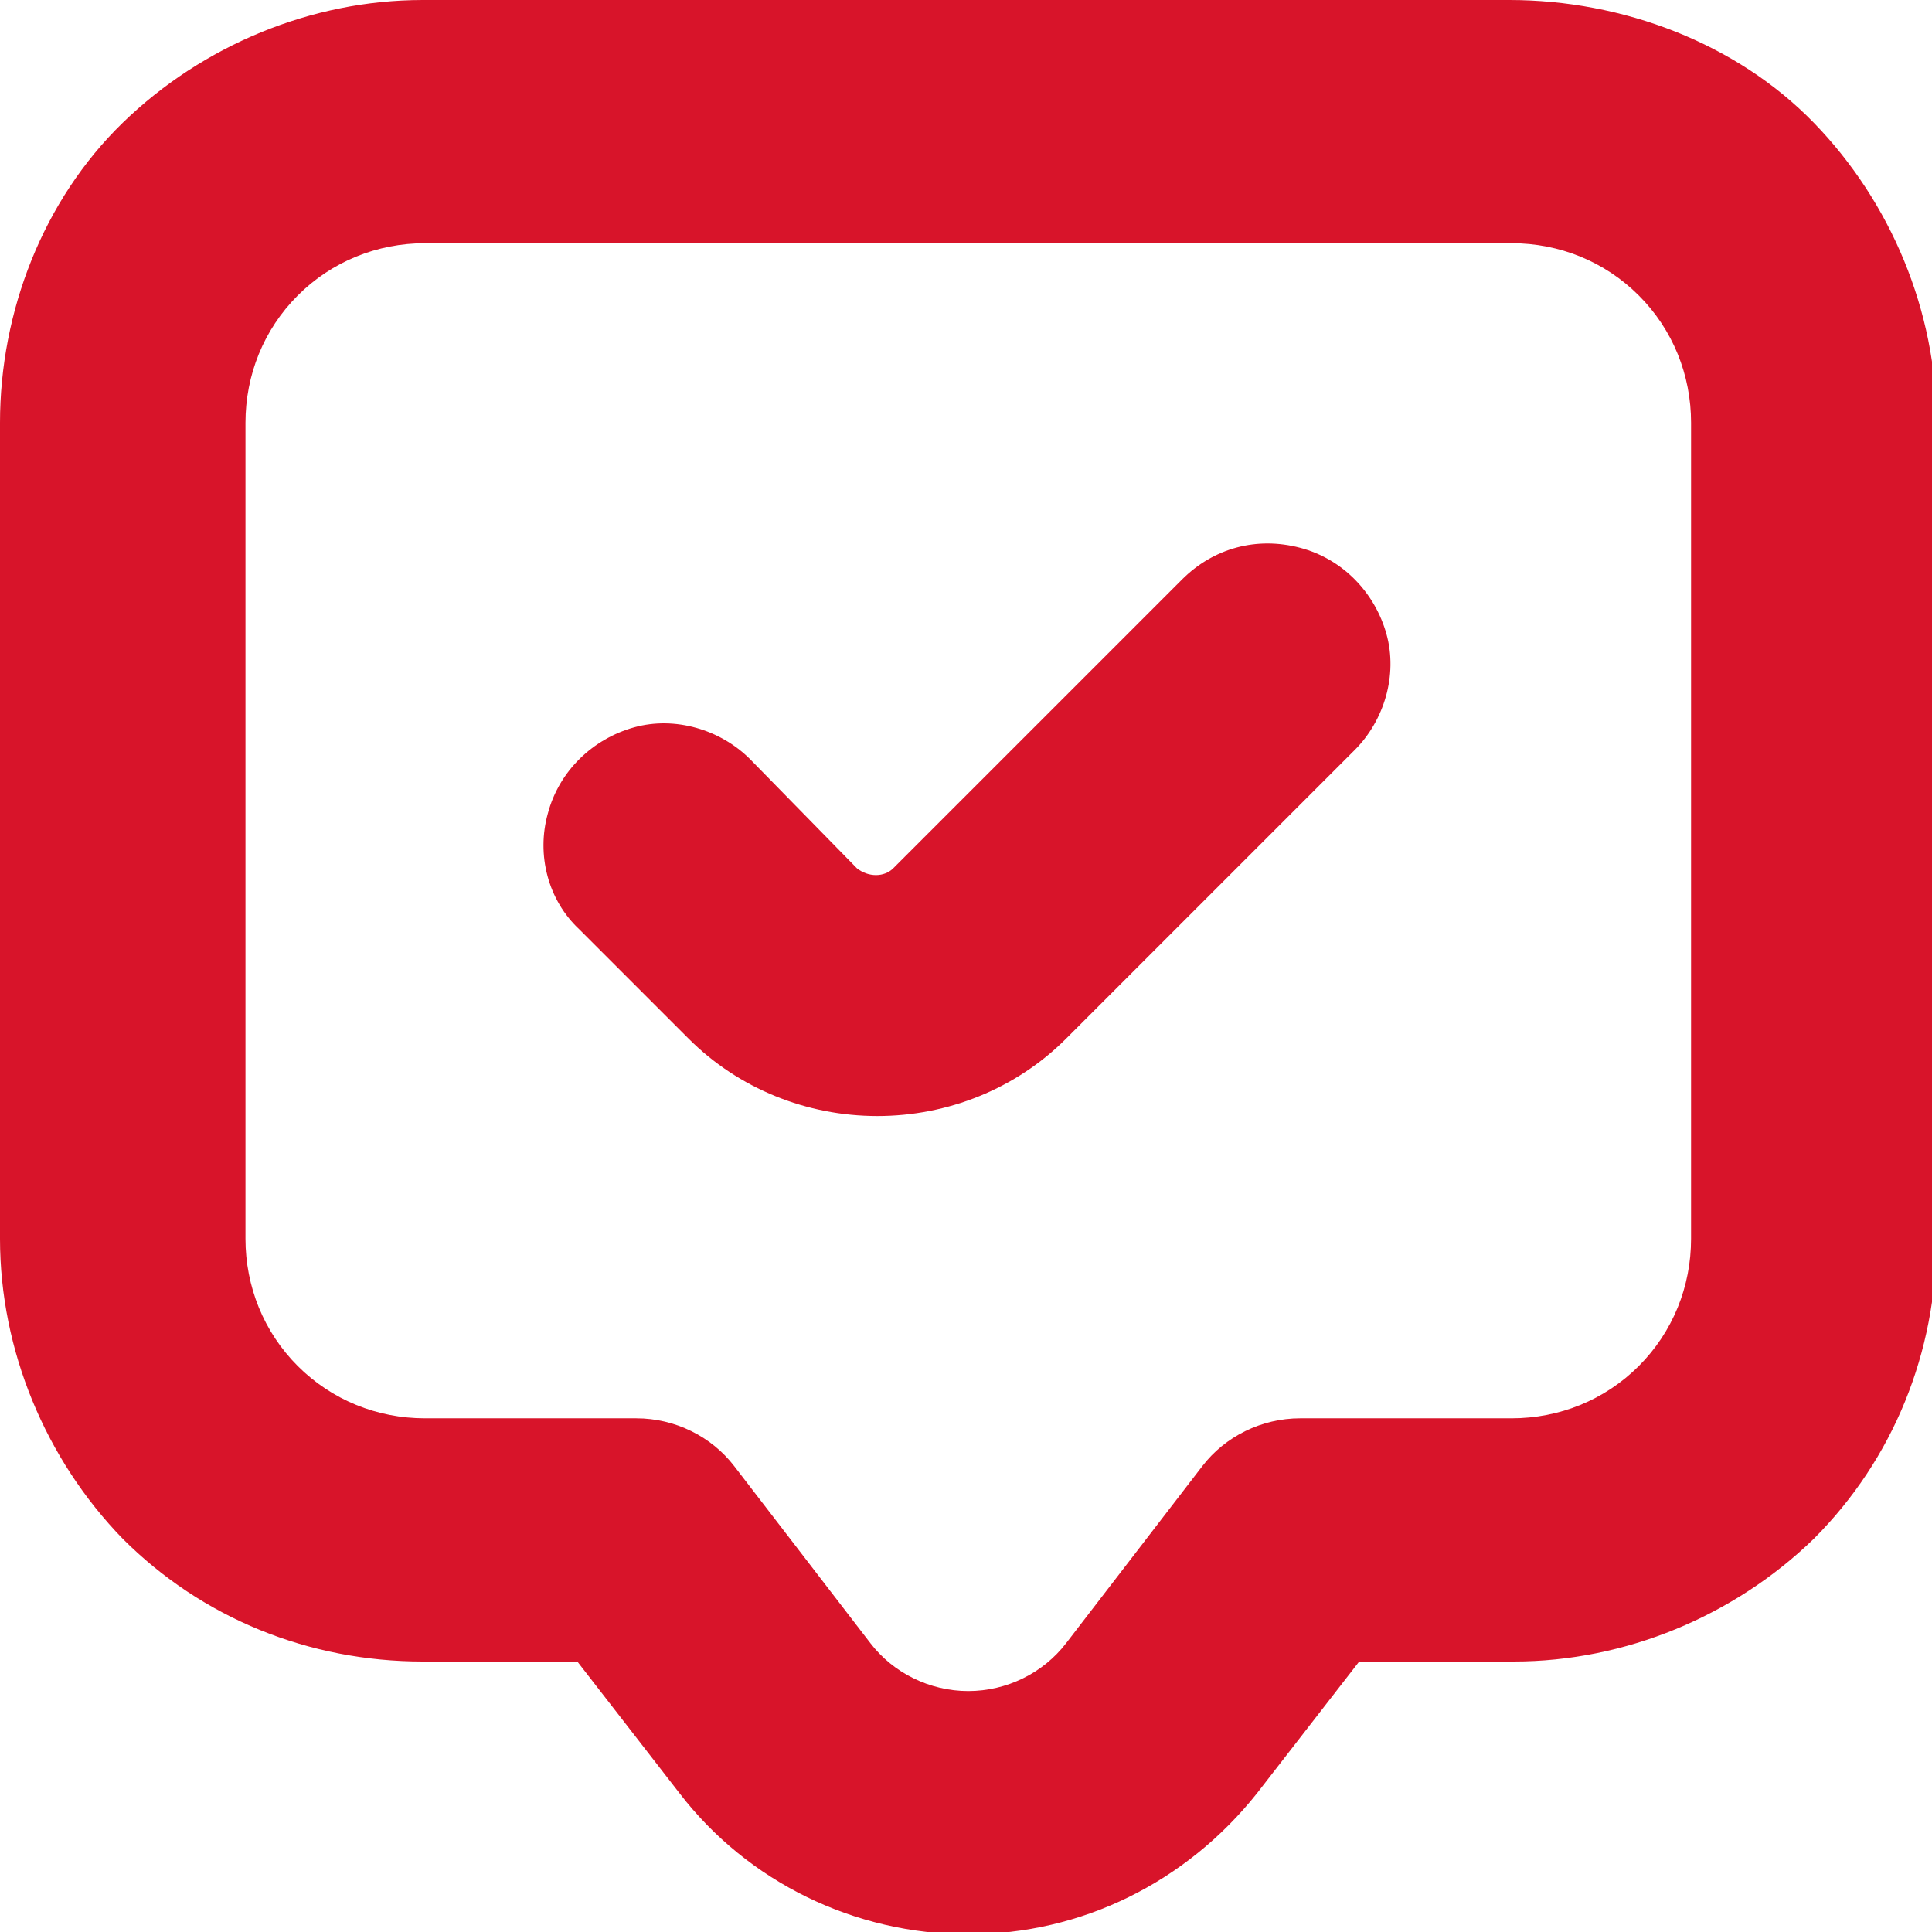
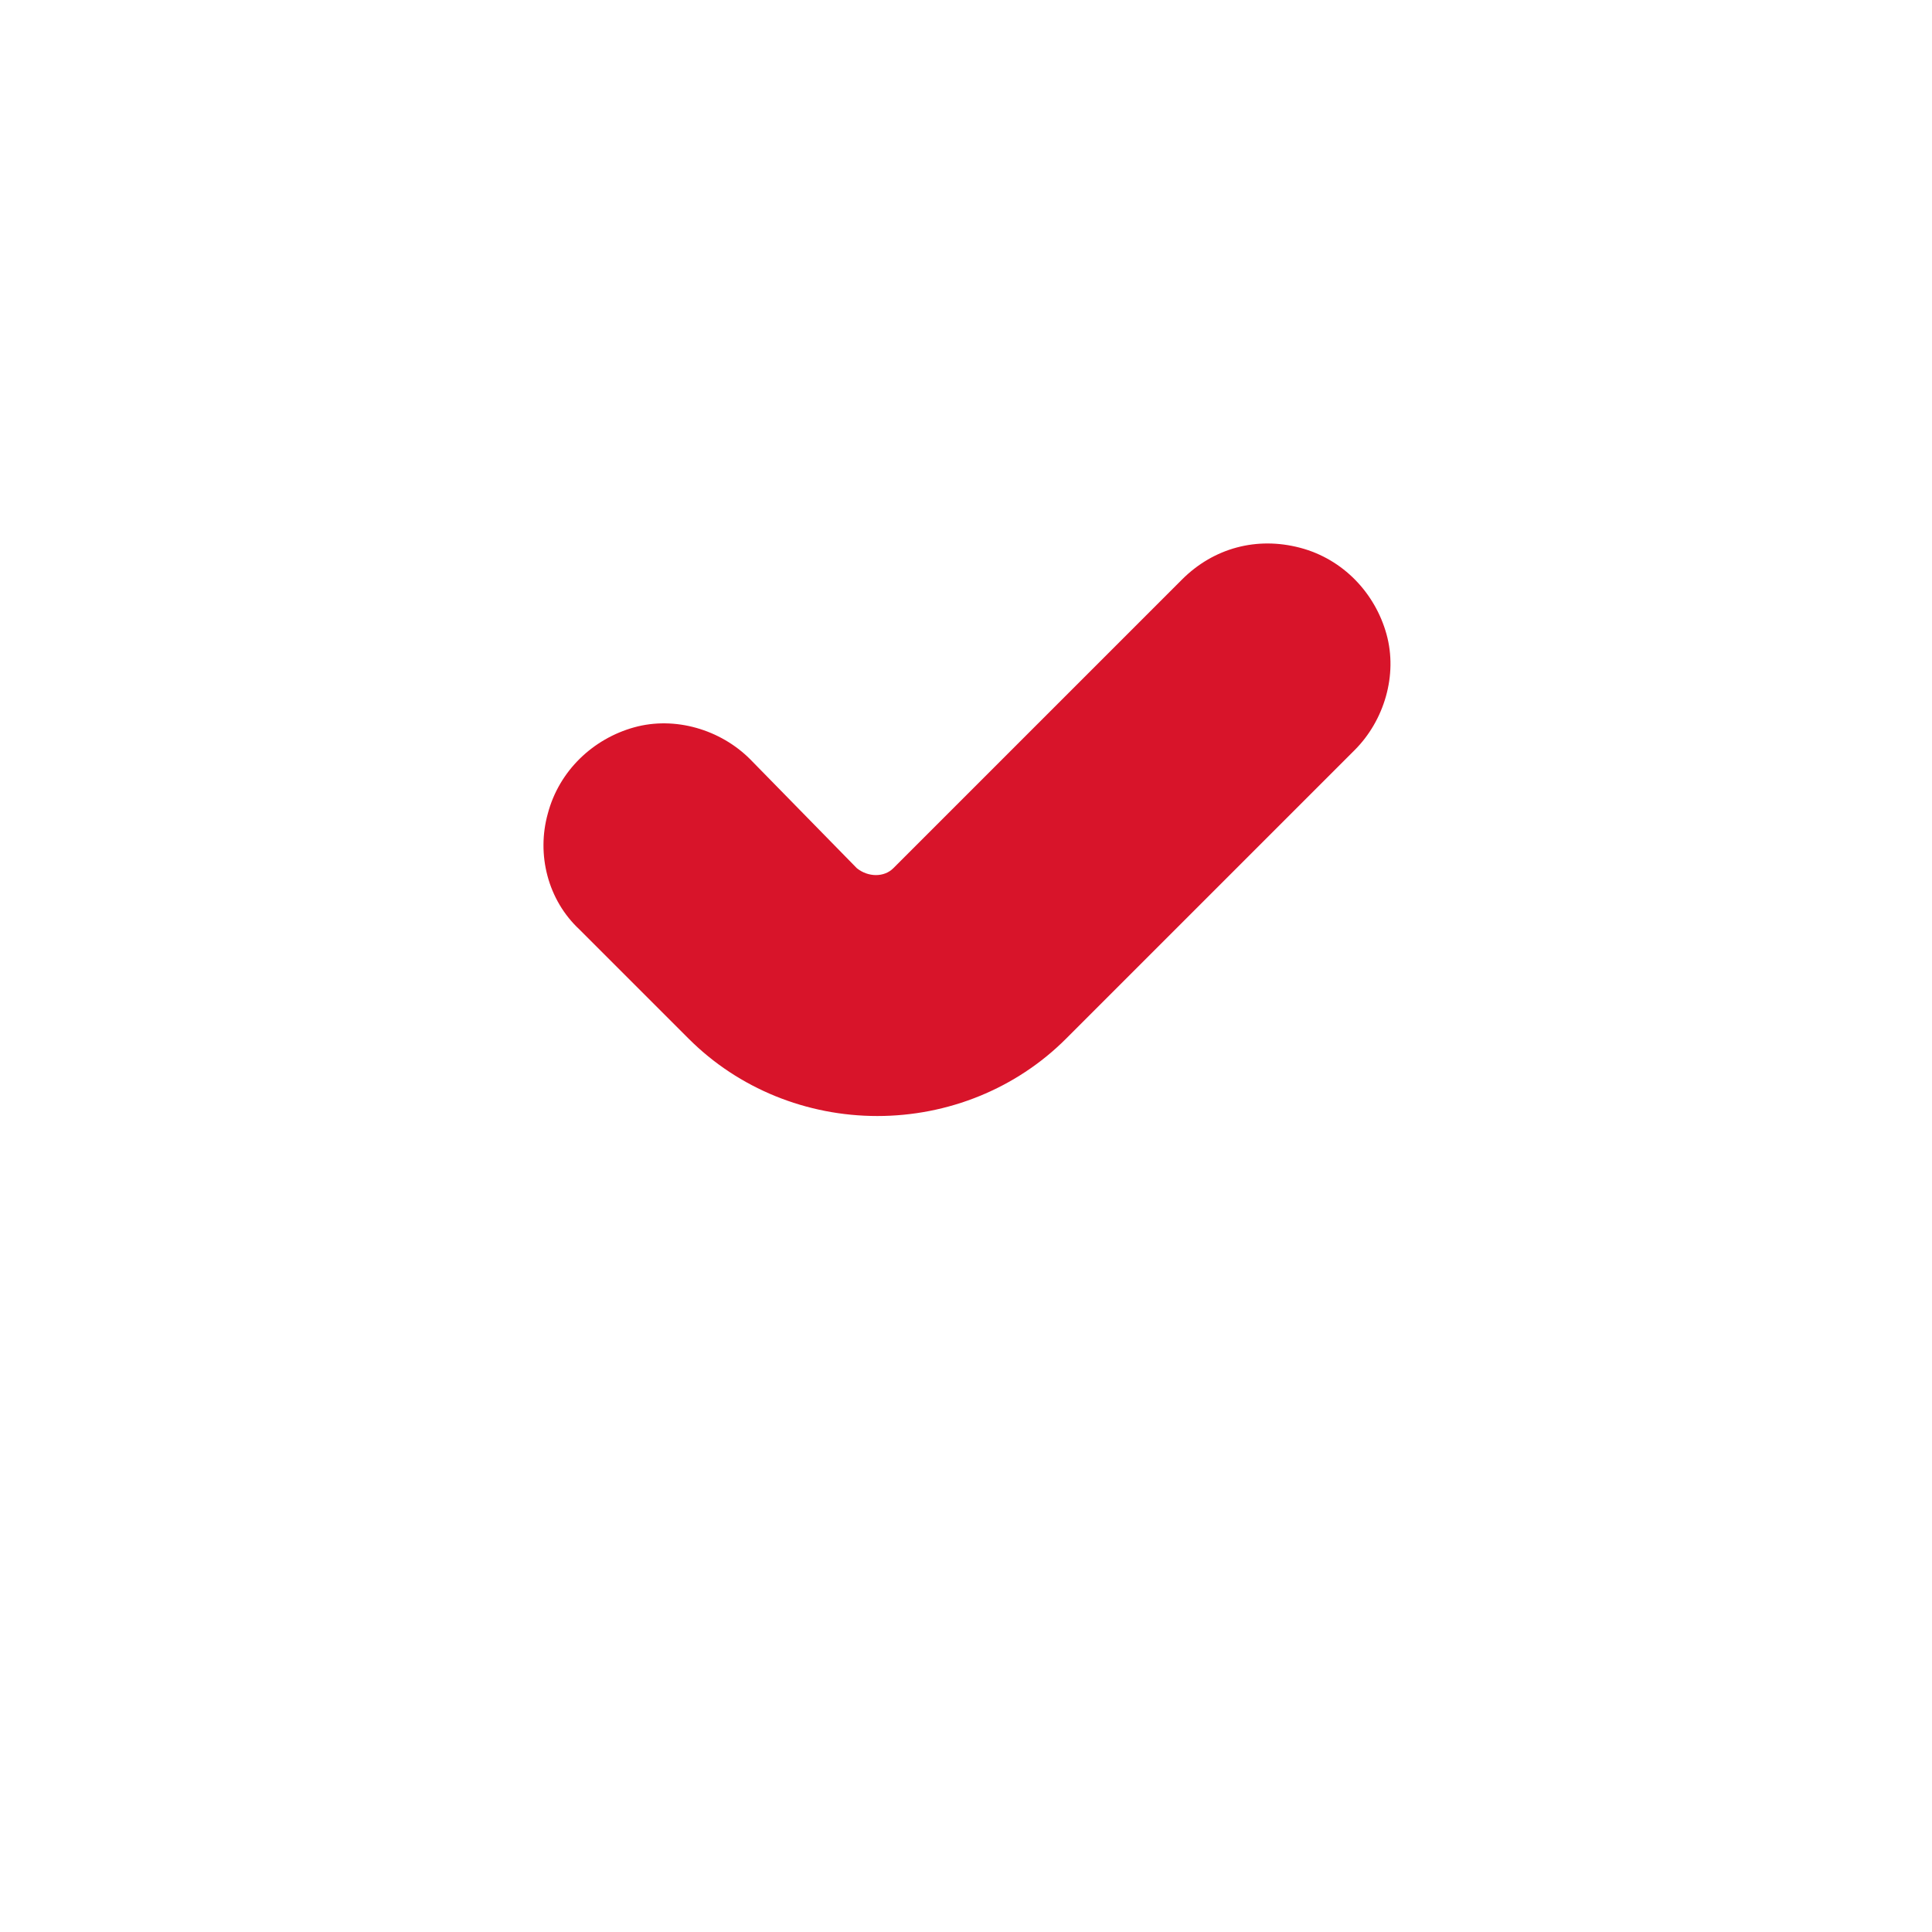
<svg xmlns="http://www.w3.org/2000/svg" version="1.1" id="Layer_1" x="0px" y="0px" viewBox="0 0 85 85" style="enable-background:new 0 0 85 85;">
  <style type="text/css">
	.st0{fill:#D8142A;}
</style>
-   <path class="st0" d="M66.4,0H18.6C13.7,0,8.9,2,5.4,5.4S0,13.7,0,18.6v35.9c0,4.9,2,9.7,5.4,13.2c3.5,3.5,8.2,5.4,13.2,5.4h6.8&#10; l4.5,5.8c3,3.9,7.7,6.2,12.7,6.2s9.6-2.3,12.7-6.2l4.5-5.8h6.8c4.9,0,9.7-2,13.2-5.4c3.5-3.5,5.4-8.2,5.4-13.2V18.6&#10; c0-4.9-2-9.7-5.4-13.2S71.4,0,66.4,0L66.4,0z M74.4,54.5L74.4,54.5c0,2.1-0.8,4.1-2.3,5.6c-1.5,1.5-3.5,2.3-5.6,2.3h-9.3&#10; c-1.7,0-3.3,0.8-4.3,2.1l-6,7.8h0c-1,1.3-2.6,2.1-4.3,2.1s-3.3-0.8-4.3-2.1l-6-7.8h0c-1-1.3-2.6-2.1-4.3-2.1h-9.3&#10; c-2.1,0-4.1-0.8-5.6-2.3c-1.5-1.5-2.3-3.5-2.3-5.6V18.6c0-2.1,0.8-4.1,2.3-5.6c1.5-1.5,3.5-2.3,5.6-2.3h47.8c2.1,0,4.1,0.8,5.6,2.3&#10; c1.5,1.5,2.3,3.5,2.3,5.6L74.4,54.5z" />
  <path class="st0" d="M52,25.5L39.3,38.2c-0.4,0.4-1.1,0.4-1.6,0L33,33.4l0,0c-1.3-1.3-3.3-1.9-5.1-1.4c-1.8,0.5-3.3,1.9-3.8,3.8&#10; c-0.5,1.8,0,3.8,1.4,5.1l4.8,4.8l0,0c2.2,2.2,5.2,3.4,8.3,3.4s6.1-1.2,8.3-3.4L59.6,33c1.3-1.3,1.9-3.3,1.4-5.1&#10; c-0.5-1.8-1.9-3.3-3.8-3.8C55.3,23.6,53.4,24.1,52,25.5L52,25.5z" />
</svg>